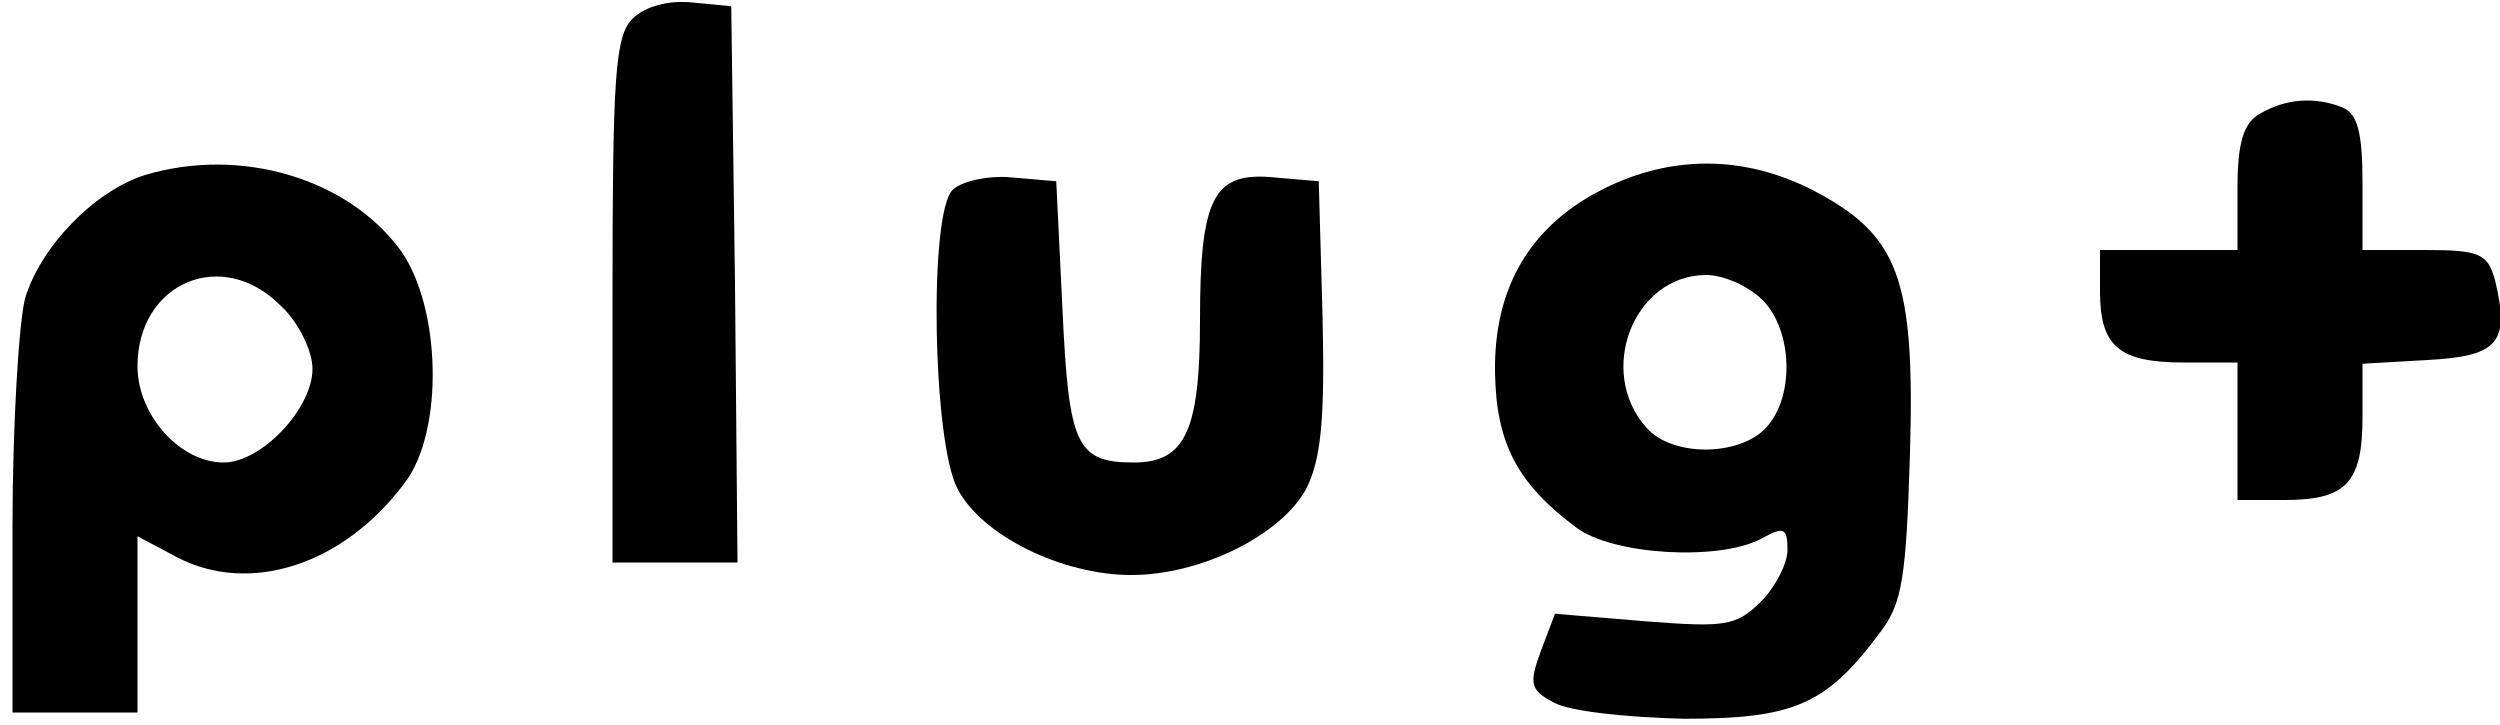
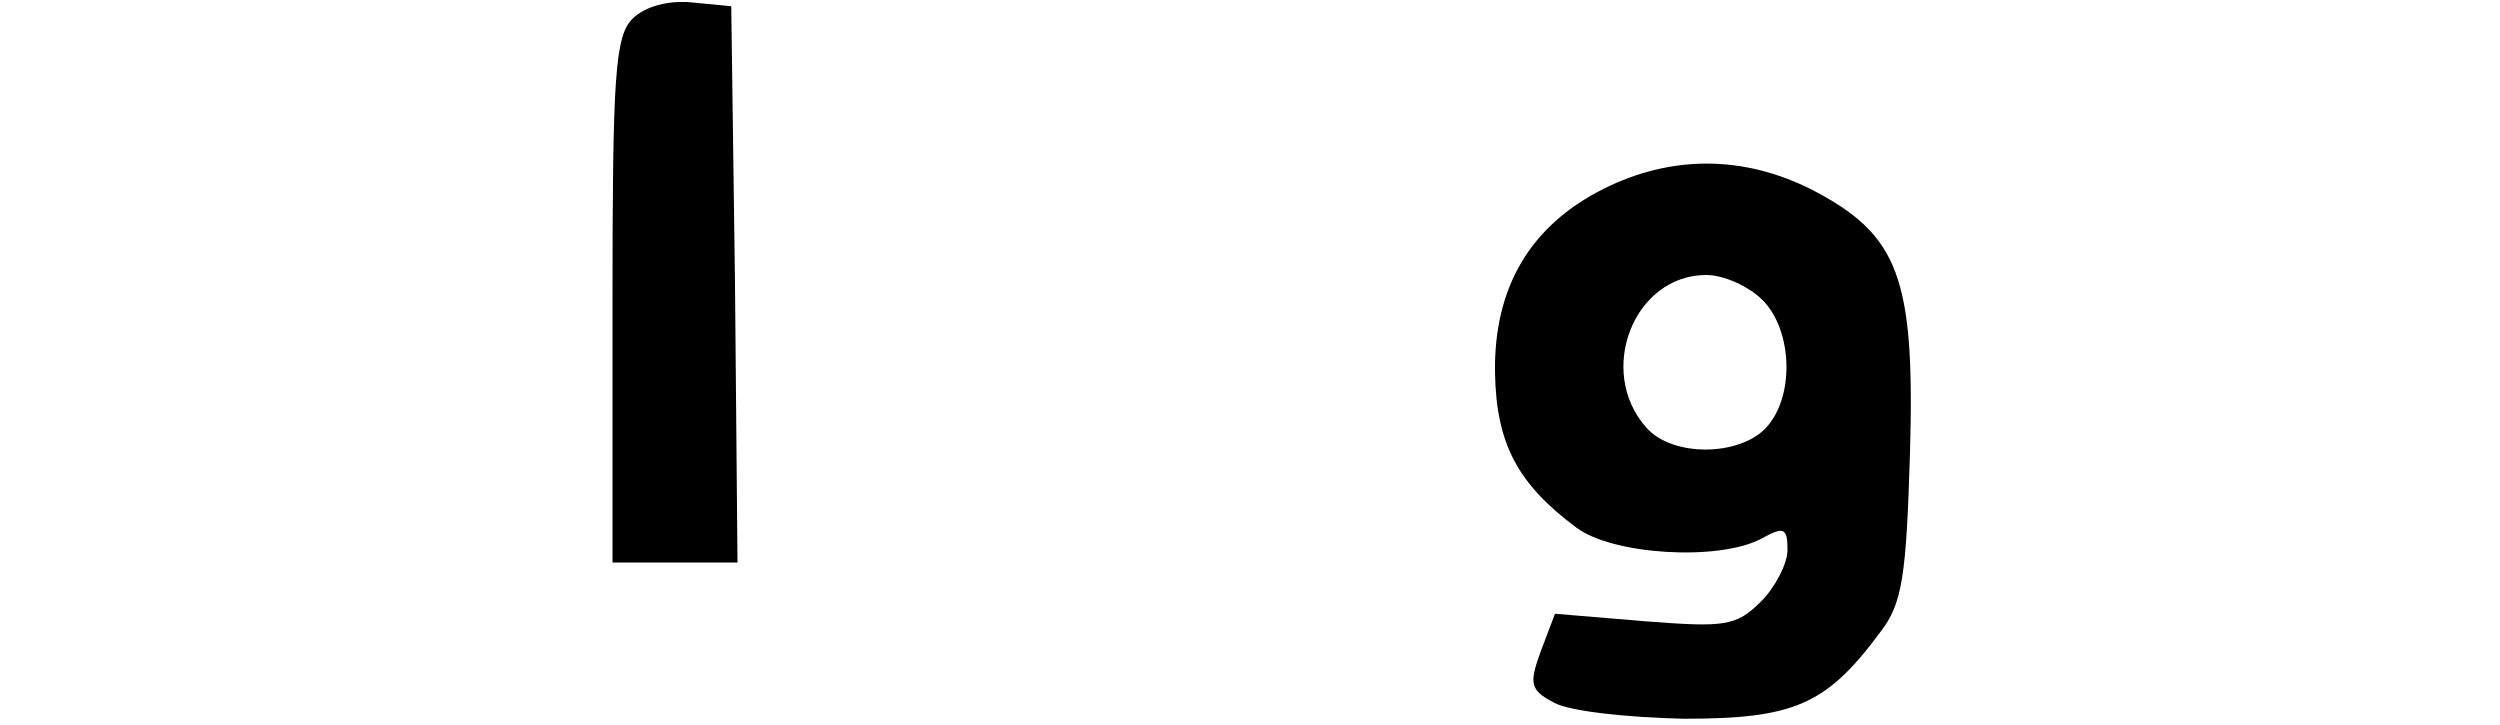
<svg xmlns="http://www.w3.org/2000/svg" version="1.0" width="200pt" height="58pt" viewBox="0 0 200 58" preserveAspectRatio="xMidYMid meet">
  <g transform="translate(0,58) scale(0.1,-0.1)" fill="#000000" stroke="none">
    <path d="M506 565 c-14 -14 -16 -46 -16 -226 l0 -209 50 0 50 0 -2 223 -3 222 -31 3 c-19 2 -38 -3 -48 -13z" />
-     <path d="M1808 489 c-13 -7 -18 -23 -18 -59 l0 -50 -55 0 -55 0 0 -33 c0 -44 15 -57 67 -57 l43 0 0 -55 0 -55 38 0 c49 0 62 14 62 66 l0 43 52 3 c57 3 66 14 54 64 -6 21 -12 24 -56 24 l-50 0 0 54 c0 40 -4 55 -16 60 -22 9 -46 7 -66 -5z" />
-     <path d="M116 440 c-41 -13 -84 -58 -96 -99 -5 -20 -10 -102 -10 -183 l0 -148 50 0 50 0 0 70 0 71 32 -17 c58 -30 133 -6 182 60 31 41 29 139 -3 185 -42 58 -128 84 -205 61z m109 -105 c14 -13 25 -36 25 -50 0 -32 -41 -75 -71 -75 -35 0 -69 38 -69 77 0 67 68 96 115 48z" />
    <path d="M1283 429 c-58 -29 -88 -78 -87 -147 1 -57 18 -89 65 -124 29 -22 114 -27 148 -9 18 10 21 9 21 -9 0 -11 -10 -30 -21 -41 -20 -20 -29 -21 -93 -16 l-72 6 -11 -29 c-10 -27 -9 -32 10 -42 12 -7 59 -12 104 -13 88 0 114 11 157 69 18 23 21 45 24 144 4 140 -9 174 -78 210 -55 28 -113 28 -167 1z m127 -89 c24 -24 26 -77 3 -102 -21 -23 -75 -24 -96 0 -40 45 -10 122 48 122 14 0 34 -9 45 -20z" />
-     <path d="M762 428 c-19 -19 -16 -201 4 -239 19 -37 83 -69 139 -69 56 0 120 32 140 69 12 24 15 56 13 139 l-3 107 -35 3 c-49 5 -60 -15 -60 -114 0 -89 -12 -114 -53 -114 -46 0 -52 14 -57 122 l-5 103 -35 3 c-19 2 -41 -3 -48 -10z" />
  </g>
</svg>